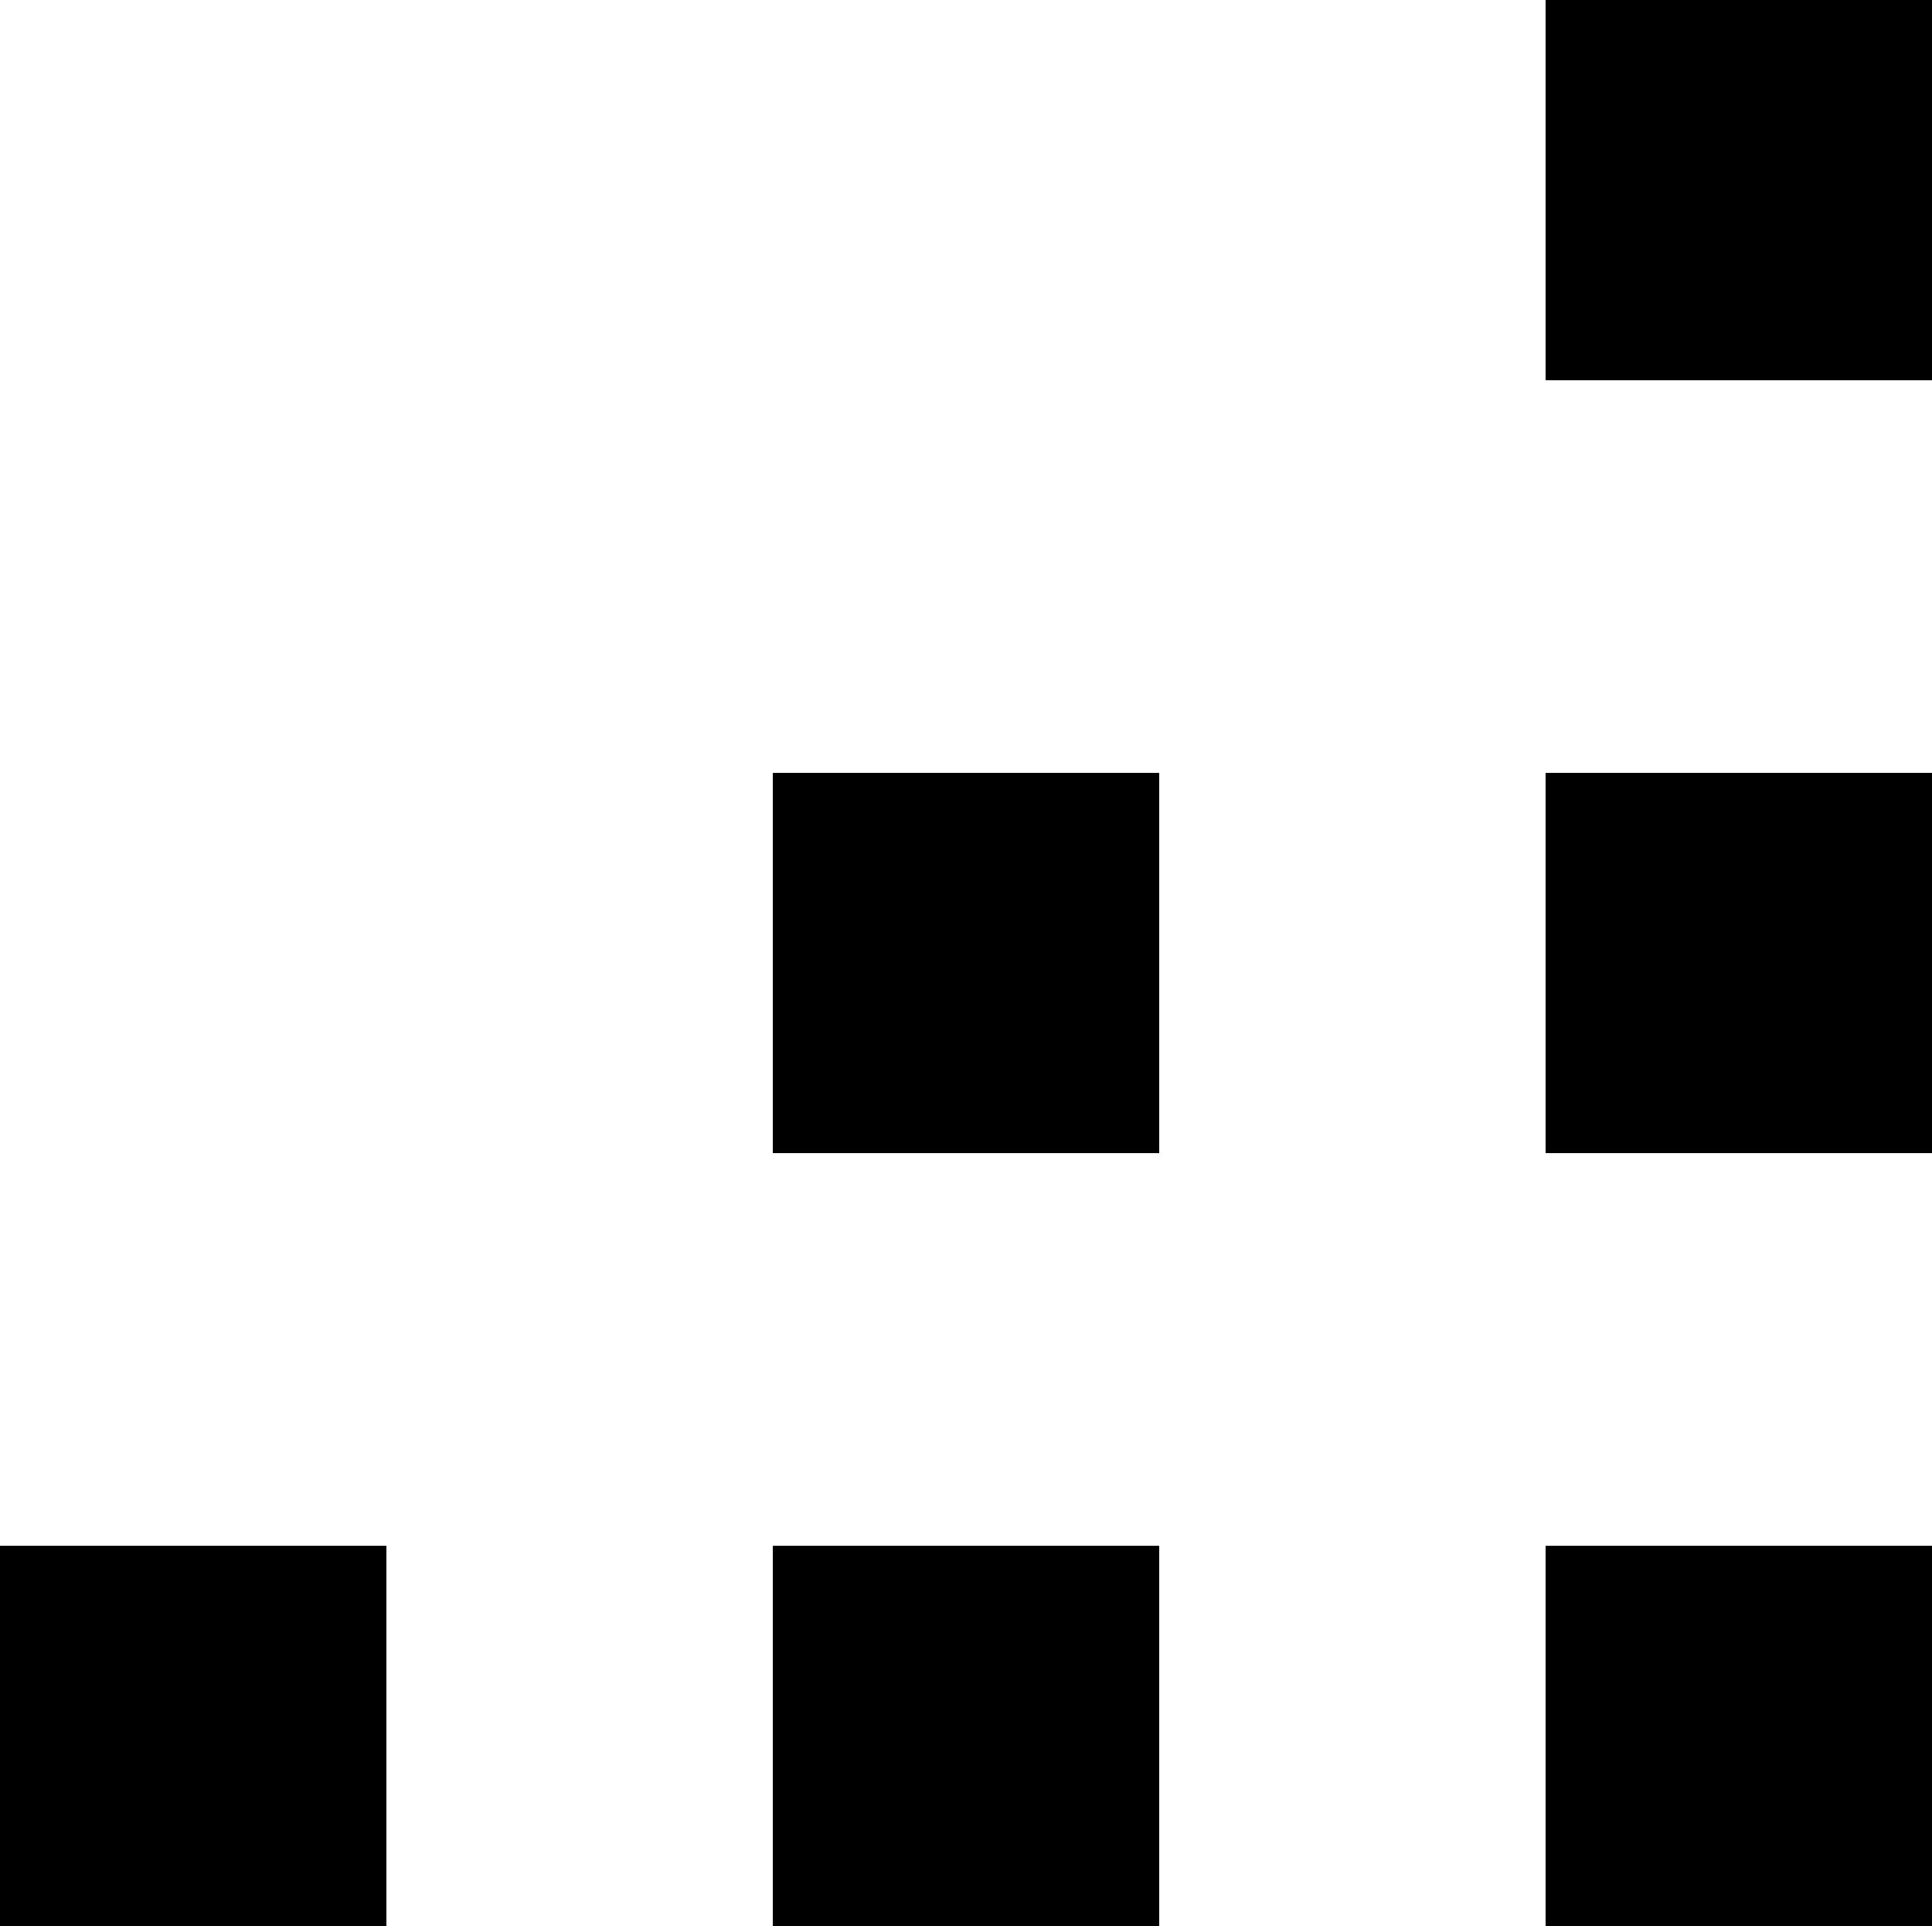
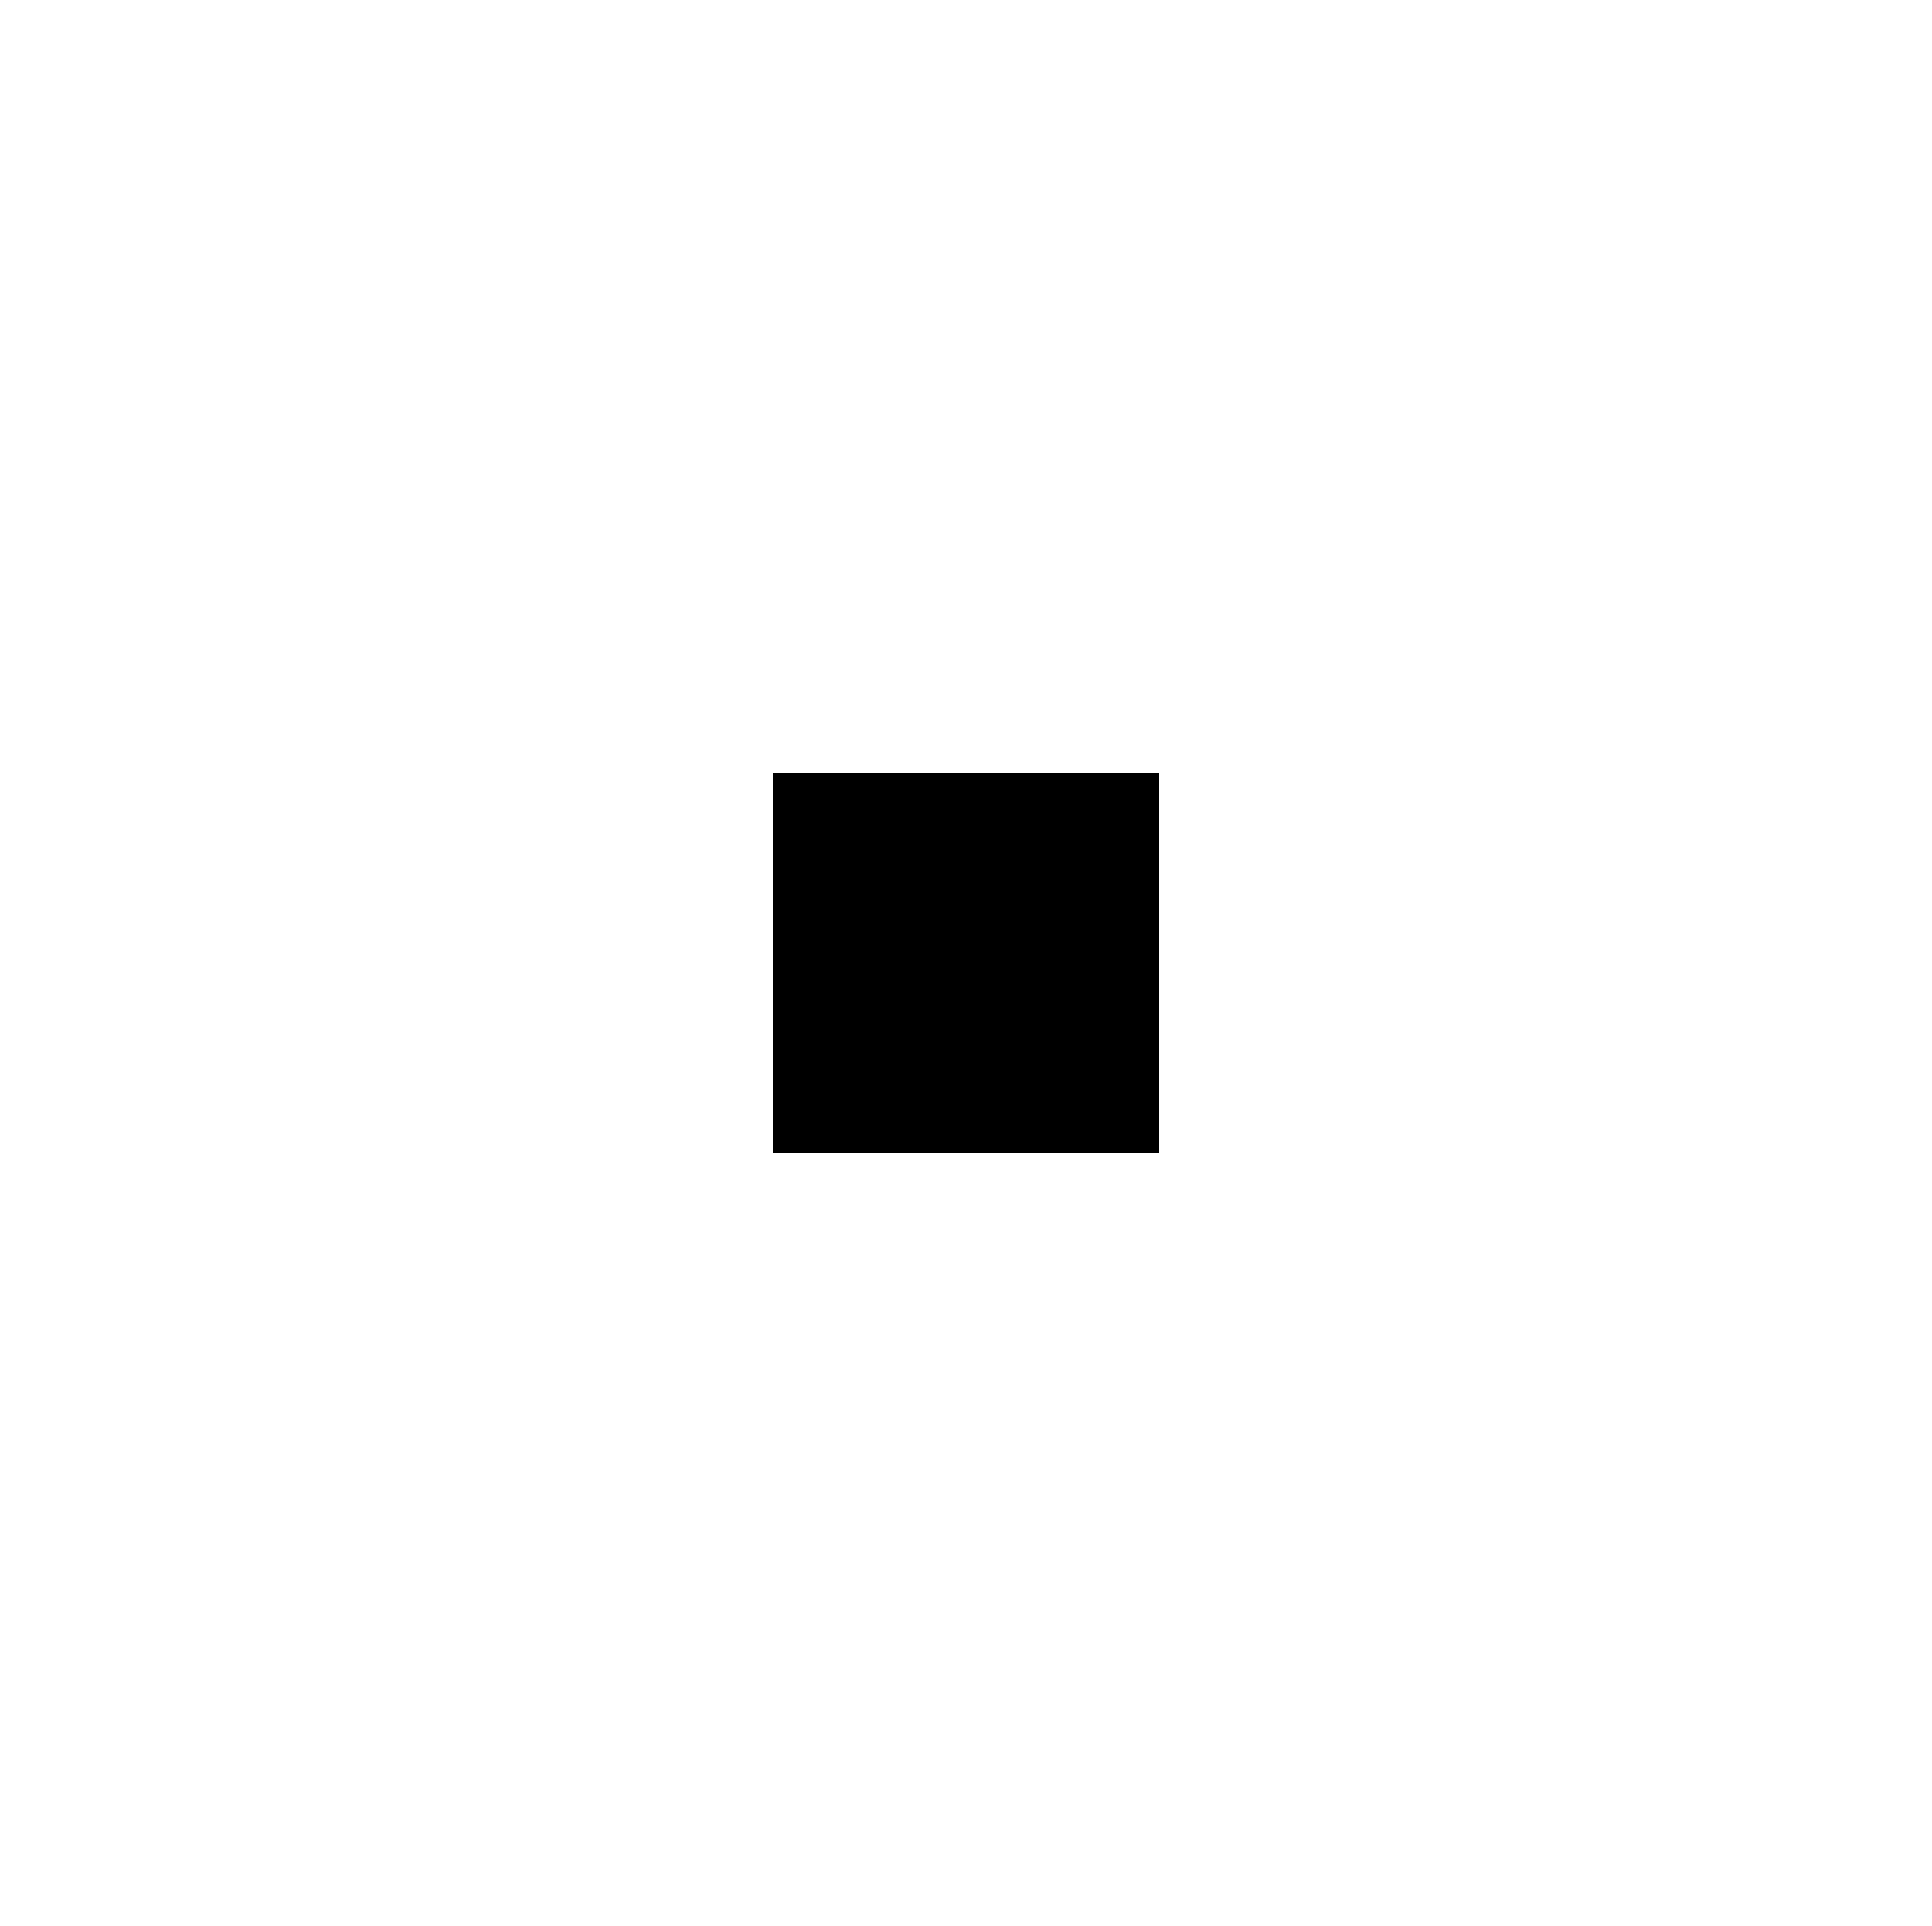
<svg xmlns="http://www.w3.org/2000/svg" version="1.1" id="Layer_1" x="0px" y="0px" width="5px" height="4.984px" viewBox="0 0 5 4.984" enable-background="new 0 0 5 4.984" xml:space="preserve">
  <g>
-     <rect x="4" width="1" height="0.984" />
-     <rect x="4" y="2" width="1" height="0.984" />
-     <rect x="4" y="4" width="1" height="0.984" />
-     <rect x="2" y="4" width="1" height="0.984" />
-     <rect y="4" width="1" height="0.984" />
    <rect x="2" y="2" width="1" height="0.984" />
  </g>
</svg>